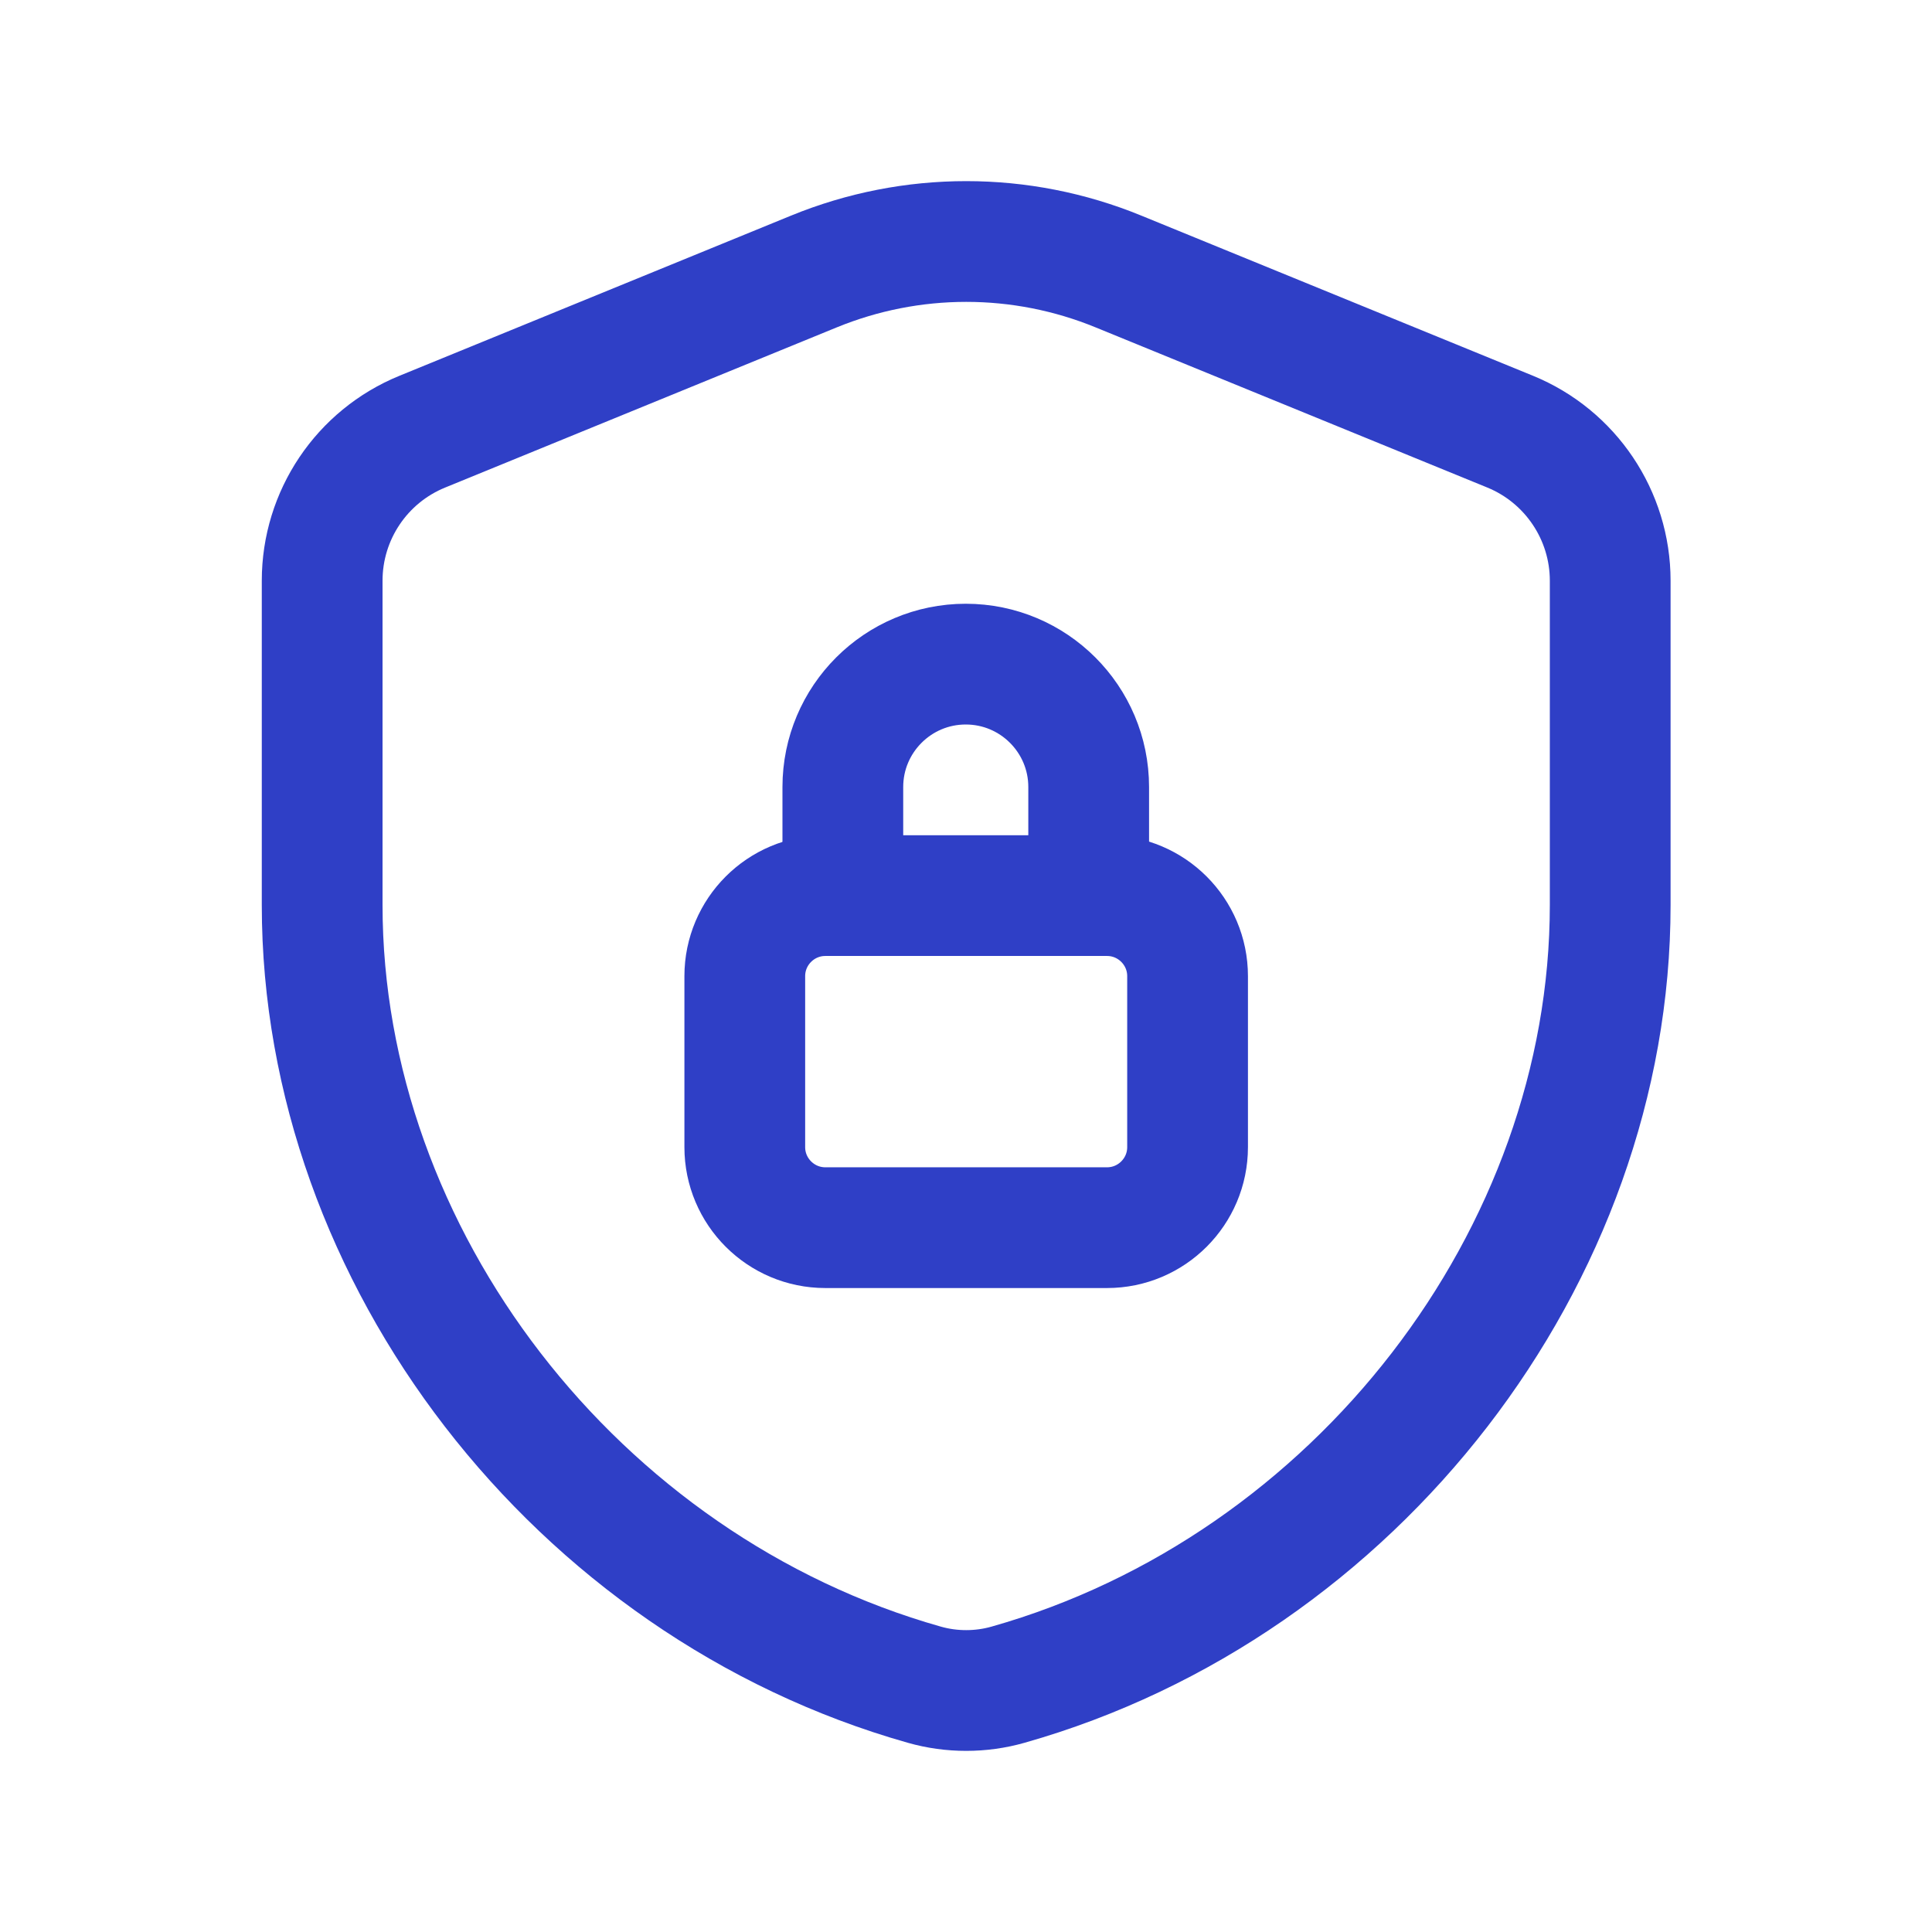
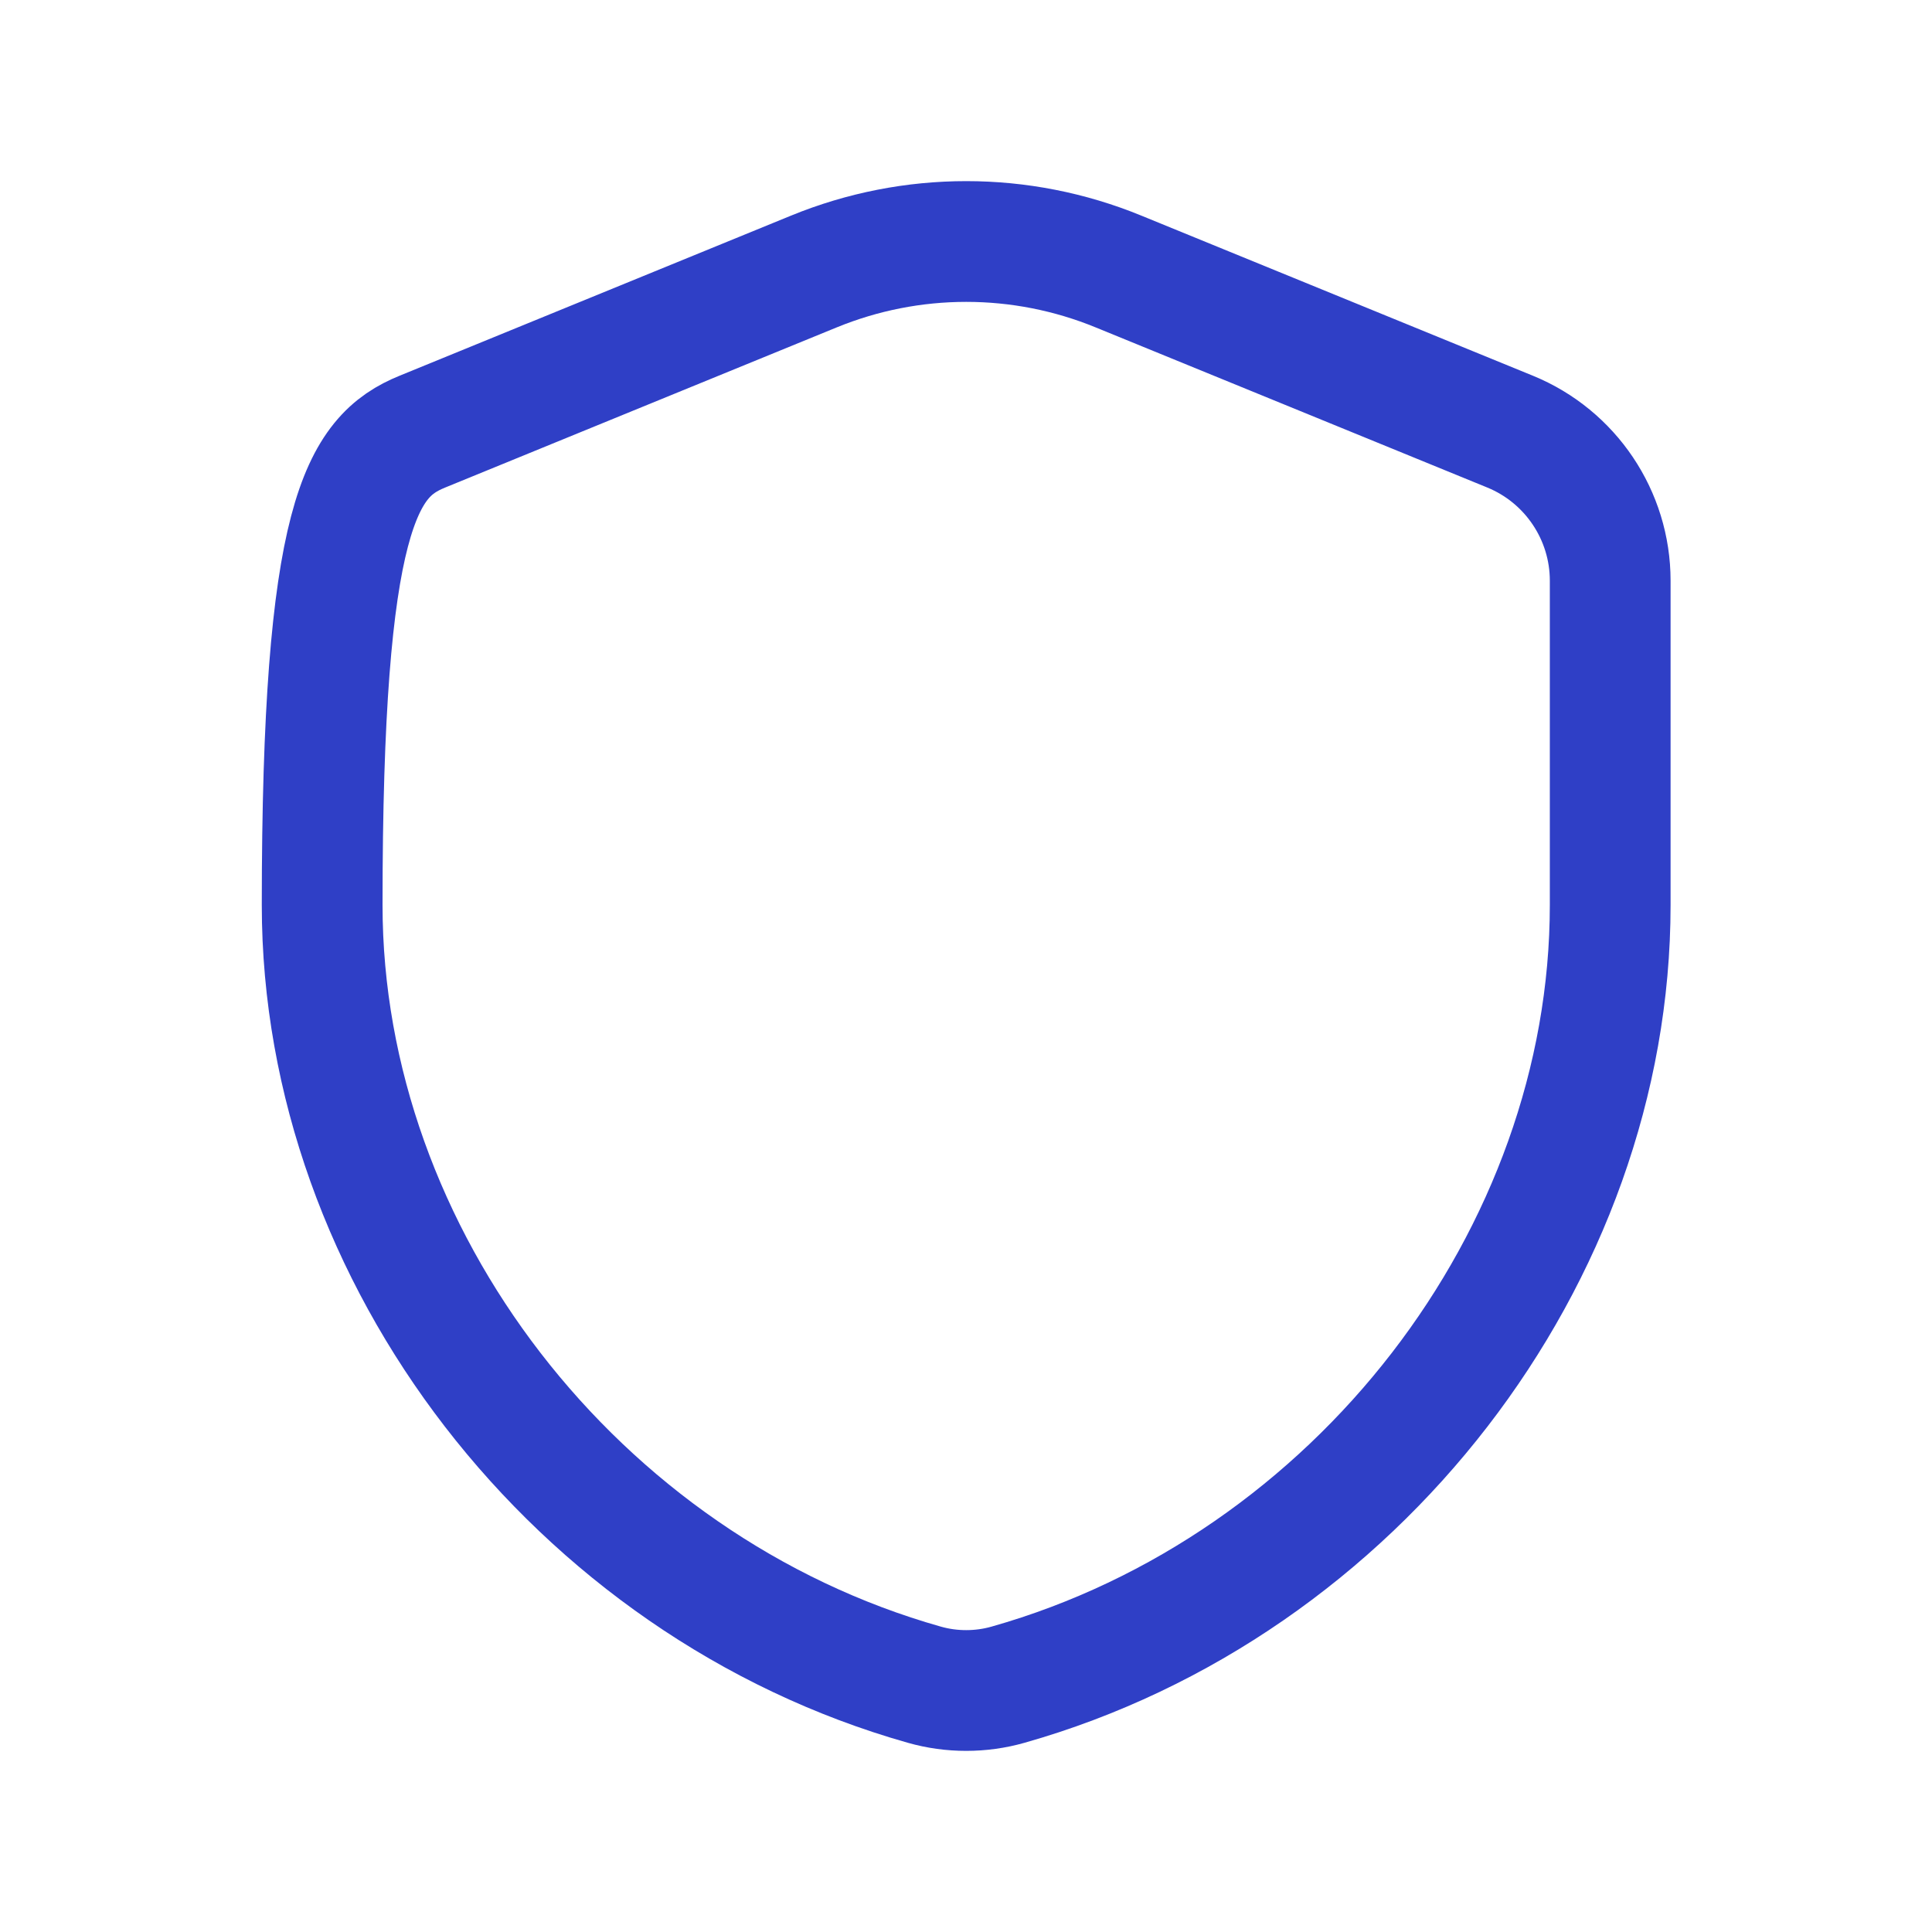
<svg xmlns="http://www.w3.org/2000/svg" width="16" height="16" viewBox="0 0 16 16" fill="none">
-   <path d="M9.016 7.417V6.518C9.016 5.956 8.56 5.5 7.998 5.5V5.5C7.436 5.5 6.98 5.956 6.98 6.518V7.417" stroke="#2F3FC6" stroke-linecap="round" stroke-linejoin="round" />
-   <path fill-rule="evenodd" clip-rule="evenodd" d="M9.168 7.417H6.835C6.467 7.417 6.168 7.716 6.168 8.084V9.5C6.168 9.868 6.467 10.167 6.835 10.167H9.168C9.536 10.167 9.835 9.868 9.835 9.5V8.084C9.835 7.716 9.536 7.417 9.168 7.417Z" stroke="#2F3FC6" stroke-linecap="round" stroke-linejoin="round" />
-   <path fill-rule="evenodd" clip-rule="evenodd" d="M13.335 7.495C13.335 10.407 11.23 13.136 8.348 13.952C8.123 14.016 7.88 14.016 7.655 13.952C4.773 13.137 2.668 10.407 2.668 7.495V4.809C2.668 4.268 2.995 3.78 3.497 3.575L6.739 2.249C7.549 1.917 8.455 1.917 9.264 2.249L12.507 3.575C13.007 3.78 13.335 4.268 13.335 4.809V7.495Z" stroke="#2F3FC6" stroke-linecap="round" stroke-linejoin="round" />
+   <path fill-rule="evenodd" clip-rule="evenodd" d="M13.335 7.495C13.335 10.407 11.23 13.136 8.348 13.952C8.123 14.016 7.88 14.016 7.655 13.952C4.773 13.137 2.668 10.407 2.668 7.495C2.668 4.268 2.995 3.78 3.497 3.575L6.739 2.249C7.549 1.917 8.455 1.917 9.264 2.249L12.507 3.575C13.007 3.78 13.335 4.268 13.335 4.809V7.495Z" stroke="#2F3FC6" stroke-linecap="round" stroke-linejoin="round" />
</svg>